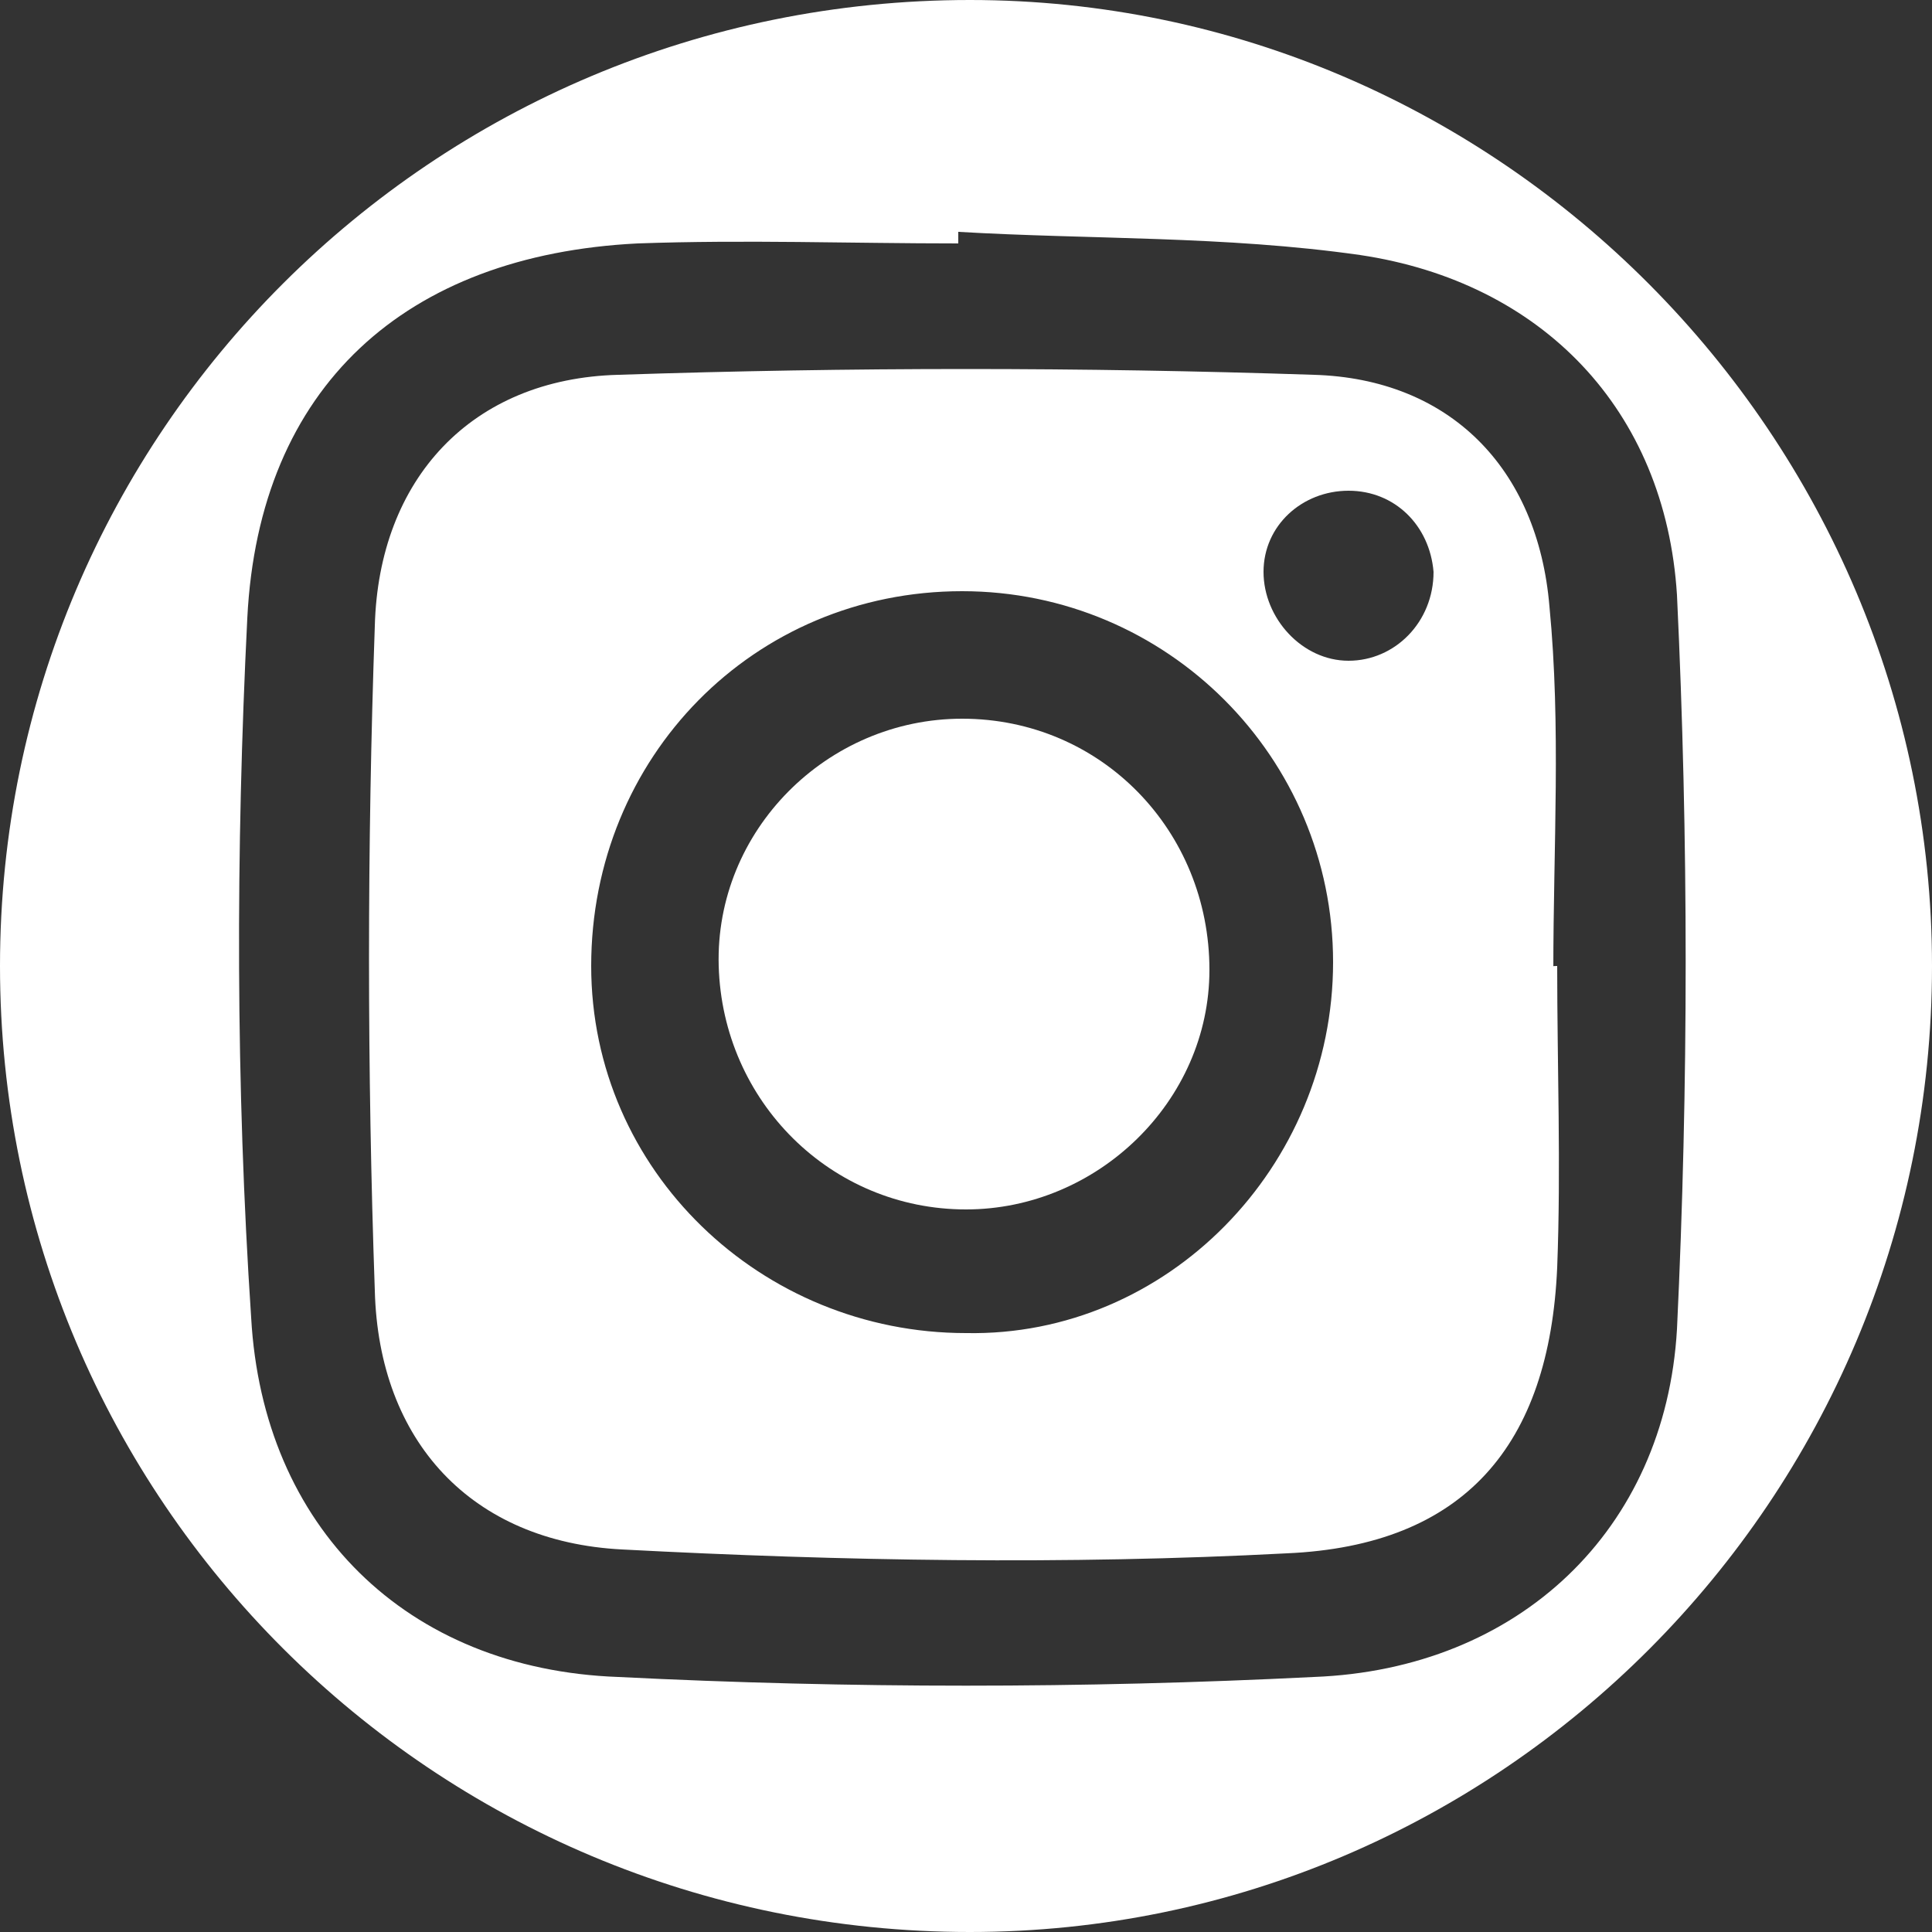
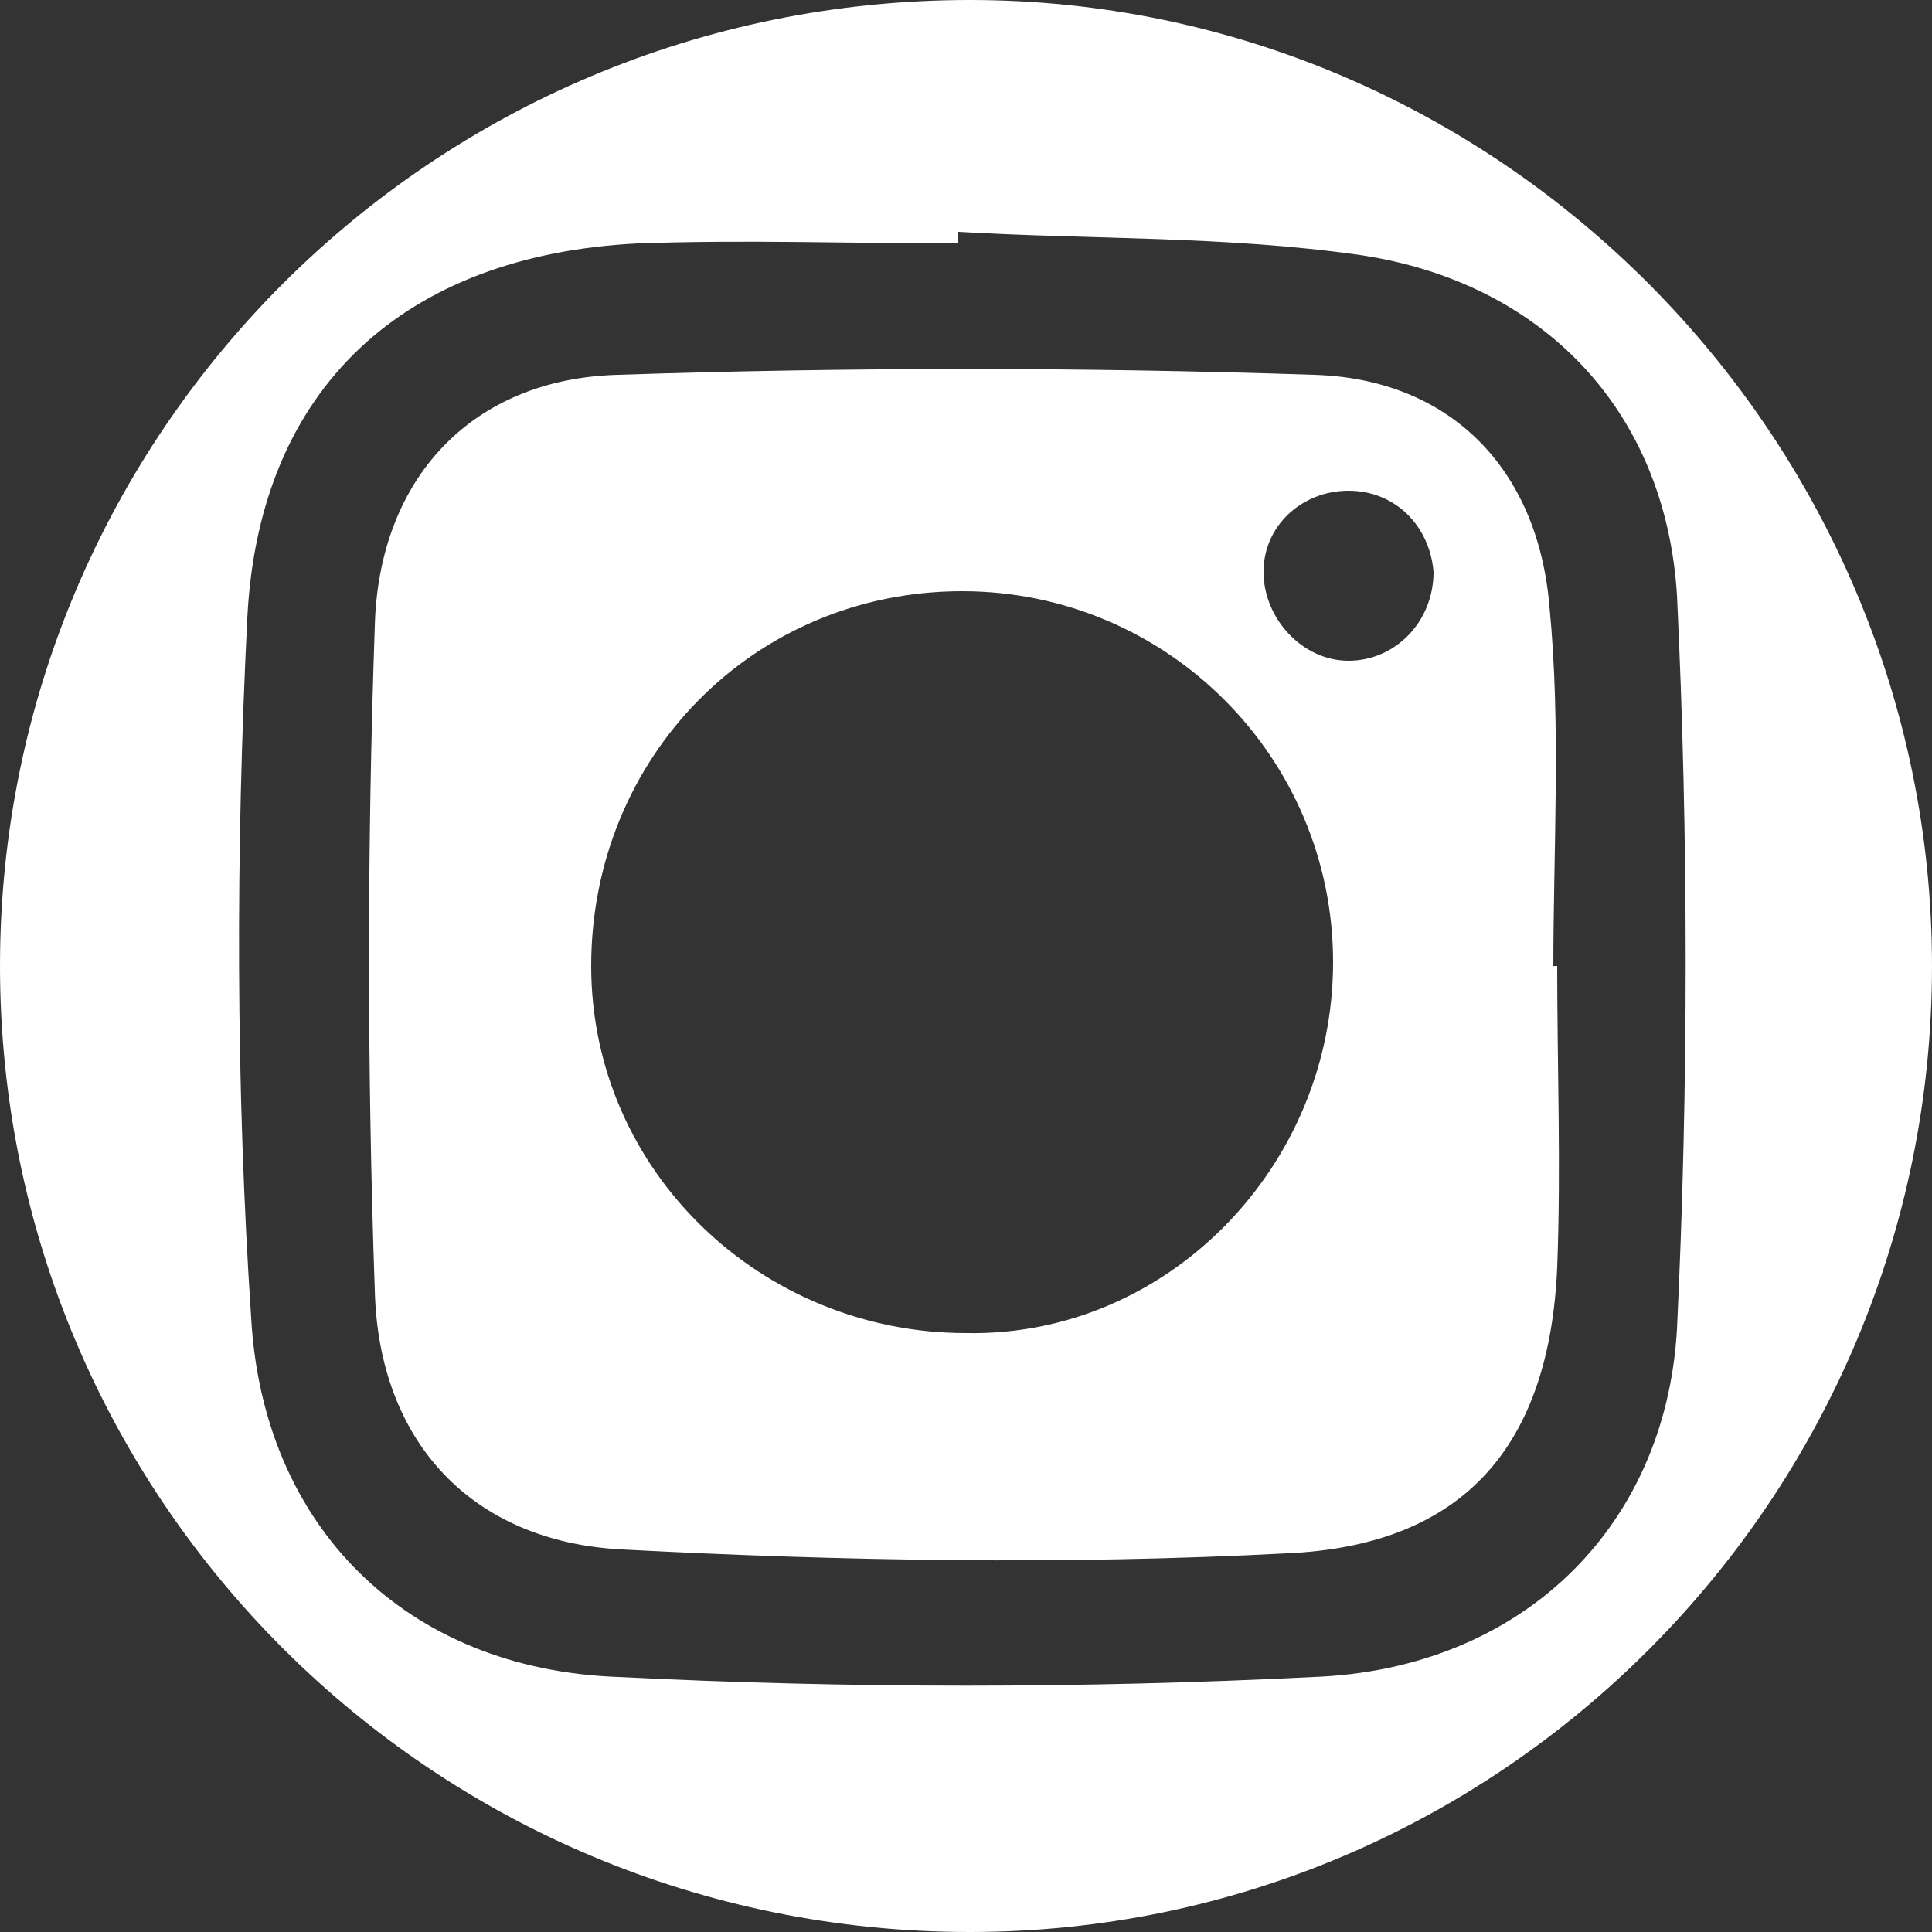
<svg xmlns="http://www.w3.org/2000/svg" version="1.1" id="Layer_1" x="0px" y="0px" viewBox="0 0 50 50" style="enable-background:new 0 0 50 50;" xml:space="preserve">
  <rect x="0" y="0" width="50" height="50" fill="#333333" stroke="none" />
  <style type="text/css">
	.st0{fill:#FFFFFF;}
</style>
  <g>
    <path class="st0" d="M50,25c0,13.8-11.2,25-24.9,25C11.2,50,0,38.8,0,25C0,11.2,11.2,0,25.1,0C38.8,0,50,11.3,50,25z M24.8,6   c0,0.1,0,0.2,0,0.3c-2.8,0-5.5-0.1-8.3,0C10.5,6.6,6.7,10,6.4,16c-0.3,6-0.3,12.1,0.1,18.1c0.3,5.4,4,9.1,9.5,9.3   c6,0.3,12,0.3,18,0c5.3-0.2,9.1-3.8,9.4-9c0.3-6.3,0.3-12.7,0-19c-0.3-4.8-3.5-8.1-8.2-8.8C31.7,6.1,28.2,6.2,24.8,6z" />
    <path class="st0" d="M40.3,25c0,2.6,0.1,5.2,0,7.8c-0.2,4.6-2.4,7.2-7,7.4c-5.7,0.3-11.5,0.2-17.2-0.1c-3.9-0.2-6.3-2.8-6.4-6.7   c-0.2-5.7-0.2-11.5,0-17.2c0.1-3.8,2.5-6.4,6.3-6.5c6-0.2,12-0.2,18,0c3.5,0.1,5.8,2.4,6.1,6c0.3,3.1,0.1,6.2,0.1,9.4   C40.1,25,40.2,25,40.3,25z M34.5,24.9c0-5.3-4.3-9.6-9.6-9.6c-5.4,0-9.6,4.3-9.6,9.7c0,5.3,4.4,9.5,9.7,9.5   C30.2,34.6,34.5,30.2,34.5,24.9z M34.9,12.7c-1.2,0-2.2,0.9-2.2,2.1c0,1.2,1,2.3,2.2,2.3c1.2,0,2.2-1,2.2-2.3   C37,13.6,36.1,12.7,34.9,12.7z" />
-     <path class="st0" d="M24.9,18.6c3.6,0,6.4,2.9,6.4,6.5c0,3.4-2.9,6.2-6.3,6.2c-3.5,0-6.3-2.8-6.4-6.3   C18.5,21.5,21.4,18.6,24.9,18.6z" />
  </g>
</svg>